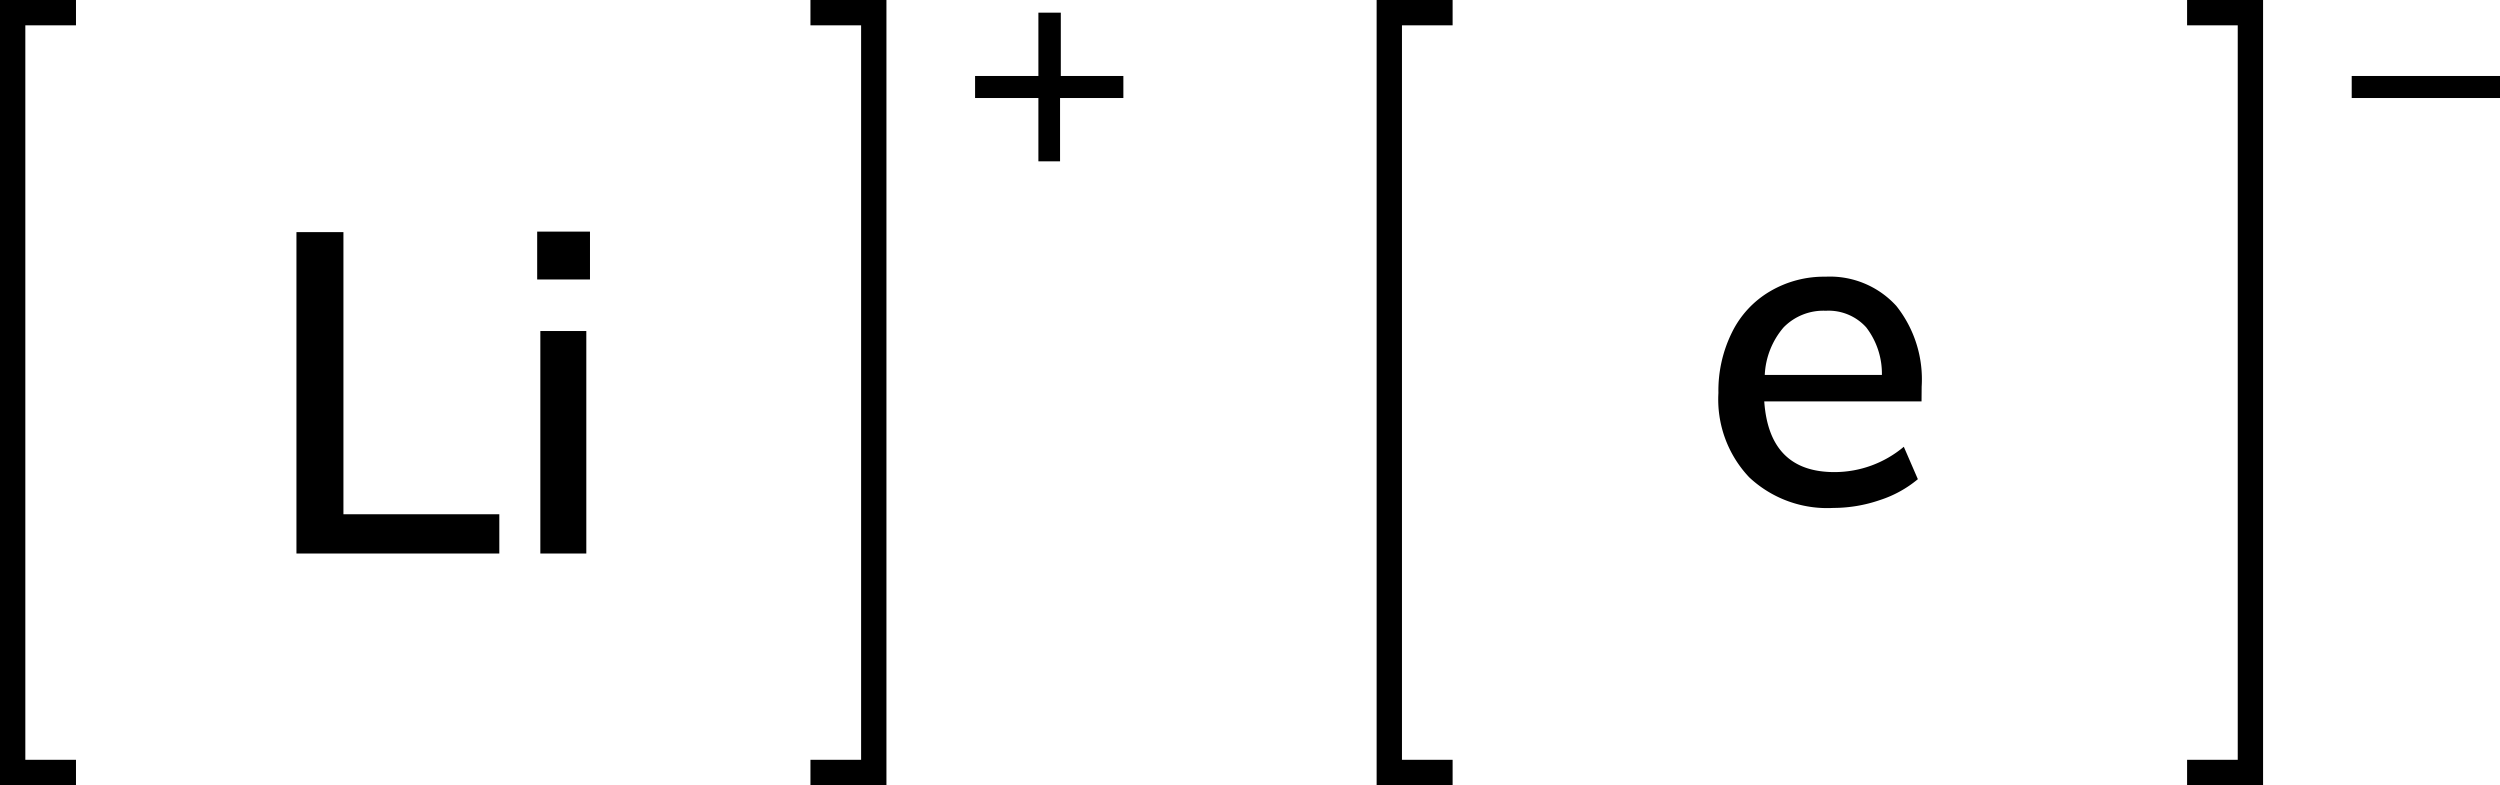
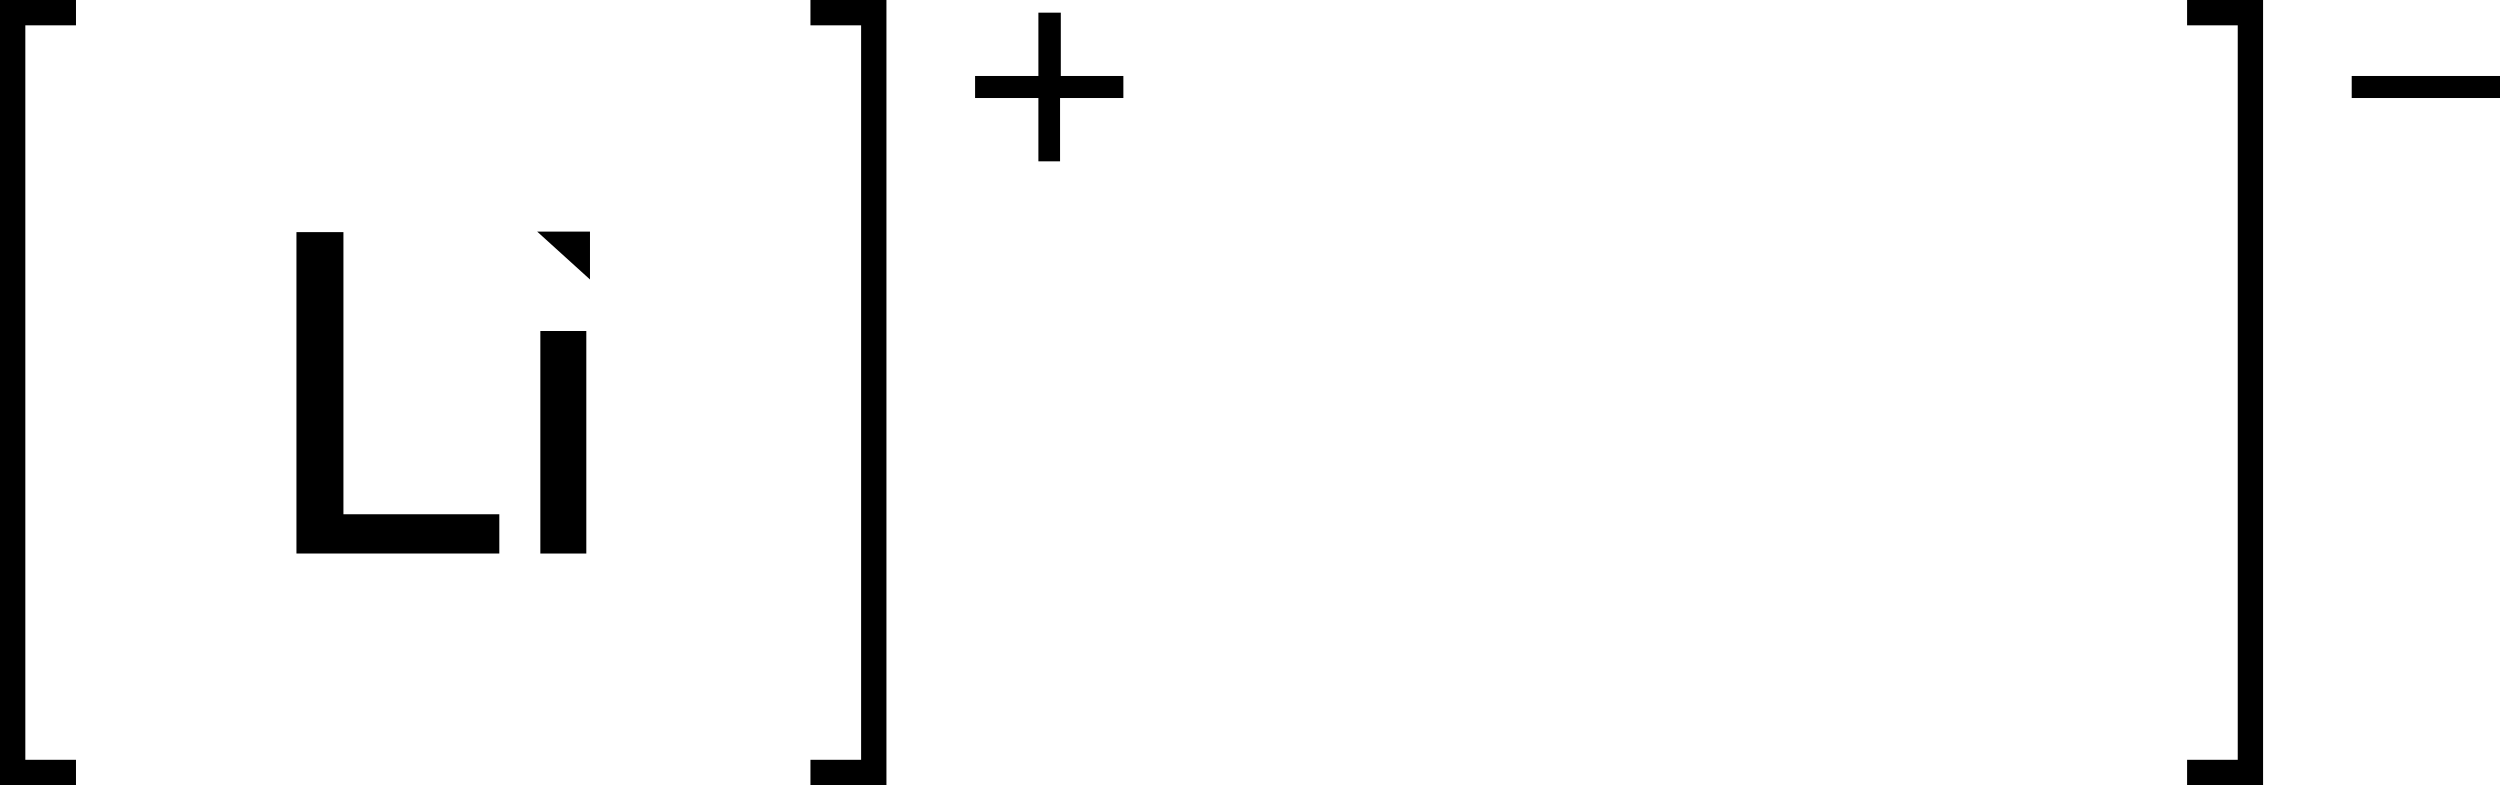
<svg xmlns="http://www.w3.org/2000/svg" width="197.42" height="62" viewBox="0 0 197.42 62">
  <defs>
    <style>.cls-1{fill:none;stroke:#000;stroke-linecap:square;stroke-miterlimit:10;stroke-width:2px;}</style>
  </defs>
  <title>Chemical structure of lithium</title>
  <g id="レイヤー_2" data-name="レイヤー 2">
    <g id="レイヤー_1-2" data-name="レイヤー 1">
-       <polyline class="cls-1" points="113.71 61 109.71 61 109.71 1 113.71 1" />
      <path d="M197.42,6V7.74H185.71V6Z" />
      <polyline class="cls-1" points="173.71 61 177.71 61 177.71 1 173.71 1" />
-       <path d="M151.74,31.7H139.32q.39,5.58,5.54,5.58a8.51,8.51,0,0,0,5.48-2l1.11,2.56a9,9,0,0,1-3,1.65,11.31,11.31,0,0,1-3.67.62,9,9,0,0,1-6.65-2.42,8.94,8.94,0,0,1-2.43-6.66,10.35,10.35,0,0,1,1.07-4.78,7.67,7.67,0,0,1,3-3.24,8.38,8.38,0,0,1,4.38-1.16,7.09,7.09,0,0,1,5.6,2.31,9.31,9.31,0,0,1,2,6.37Zm-10.89-5.85a6.19,6.19,0,0,0-1.49,3.76h9.25a6,6,0,0,0-1.24-3.76,4,4,0,0,0-3.19-1.31A4.39,4.39,0,0,0,140.85,25.85Z" />
      <polyline class="cls-1" points="5 61 1 61 1 1 5 1" />
      <path d="M88.71,6V7.74h-5v5H82v-5H77V6h5V1h1.77V6Z" />
      <polyline class="cls-1" points="65 61 69 61 69 1 65 1" />
      <path d="M23.41,43.71V18.33h3.71V40.61H39.43v3.1Z" />
-       <path d="M42.42,18.29h4.17v3.78H42.42Zm.25,25.42V26.14H46.3V43.71Z" />
+       <path d="M42.42,18.29h4.17v3.78Zm.25,25.42V26.14H46.3V43.71Z" />
    </g>
  </g>
</svg>